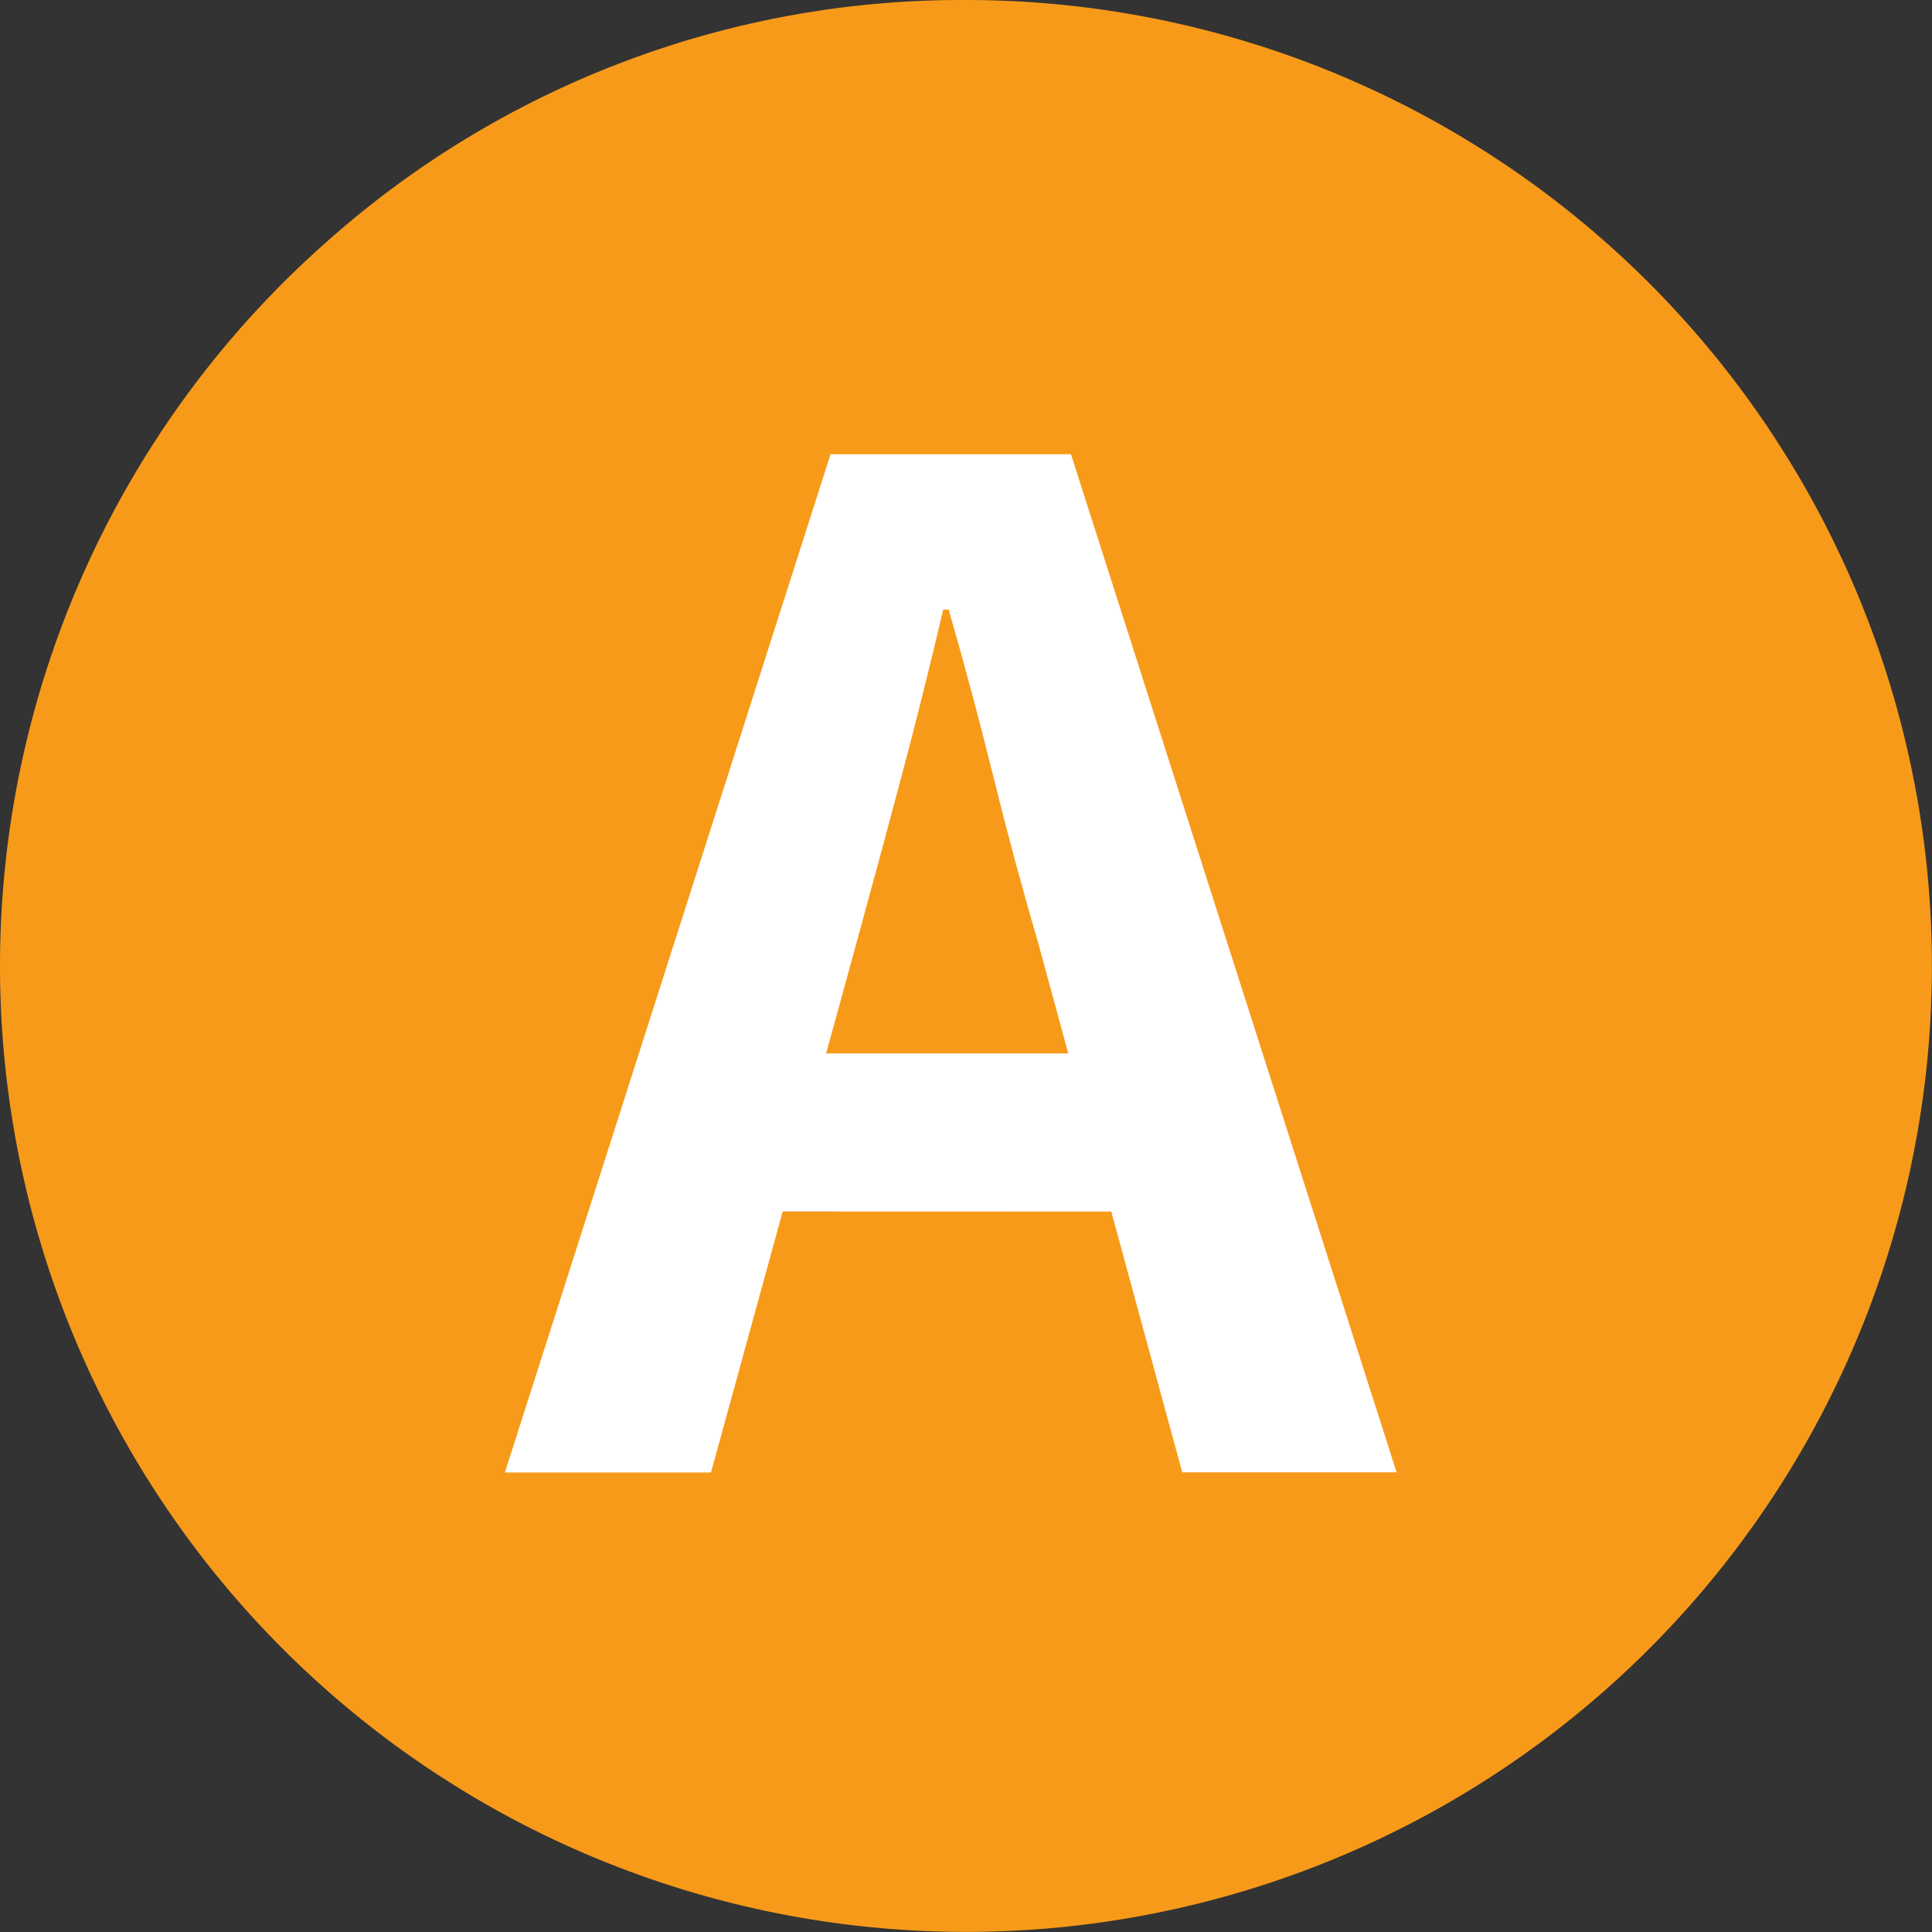
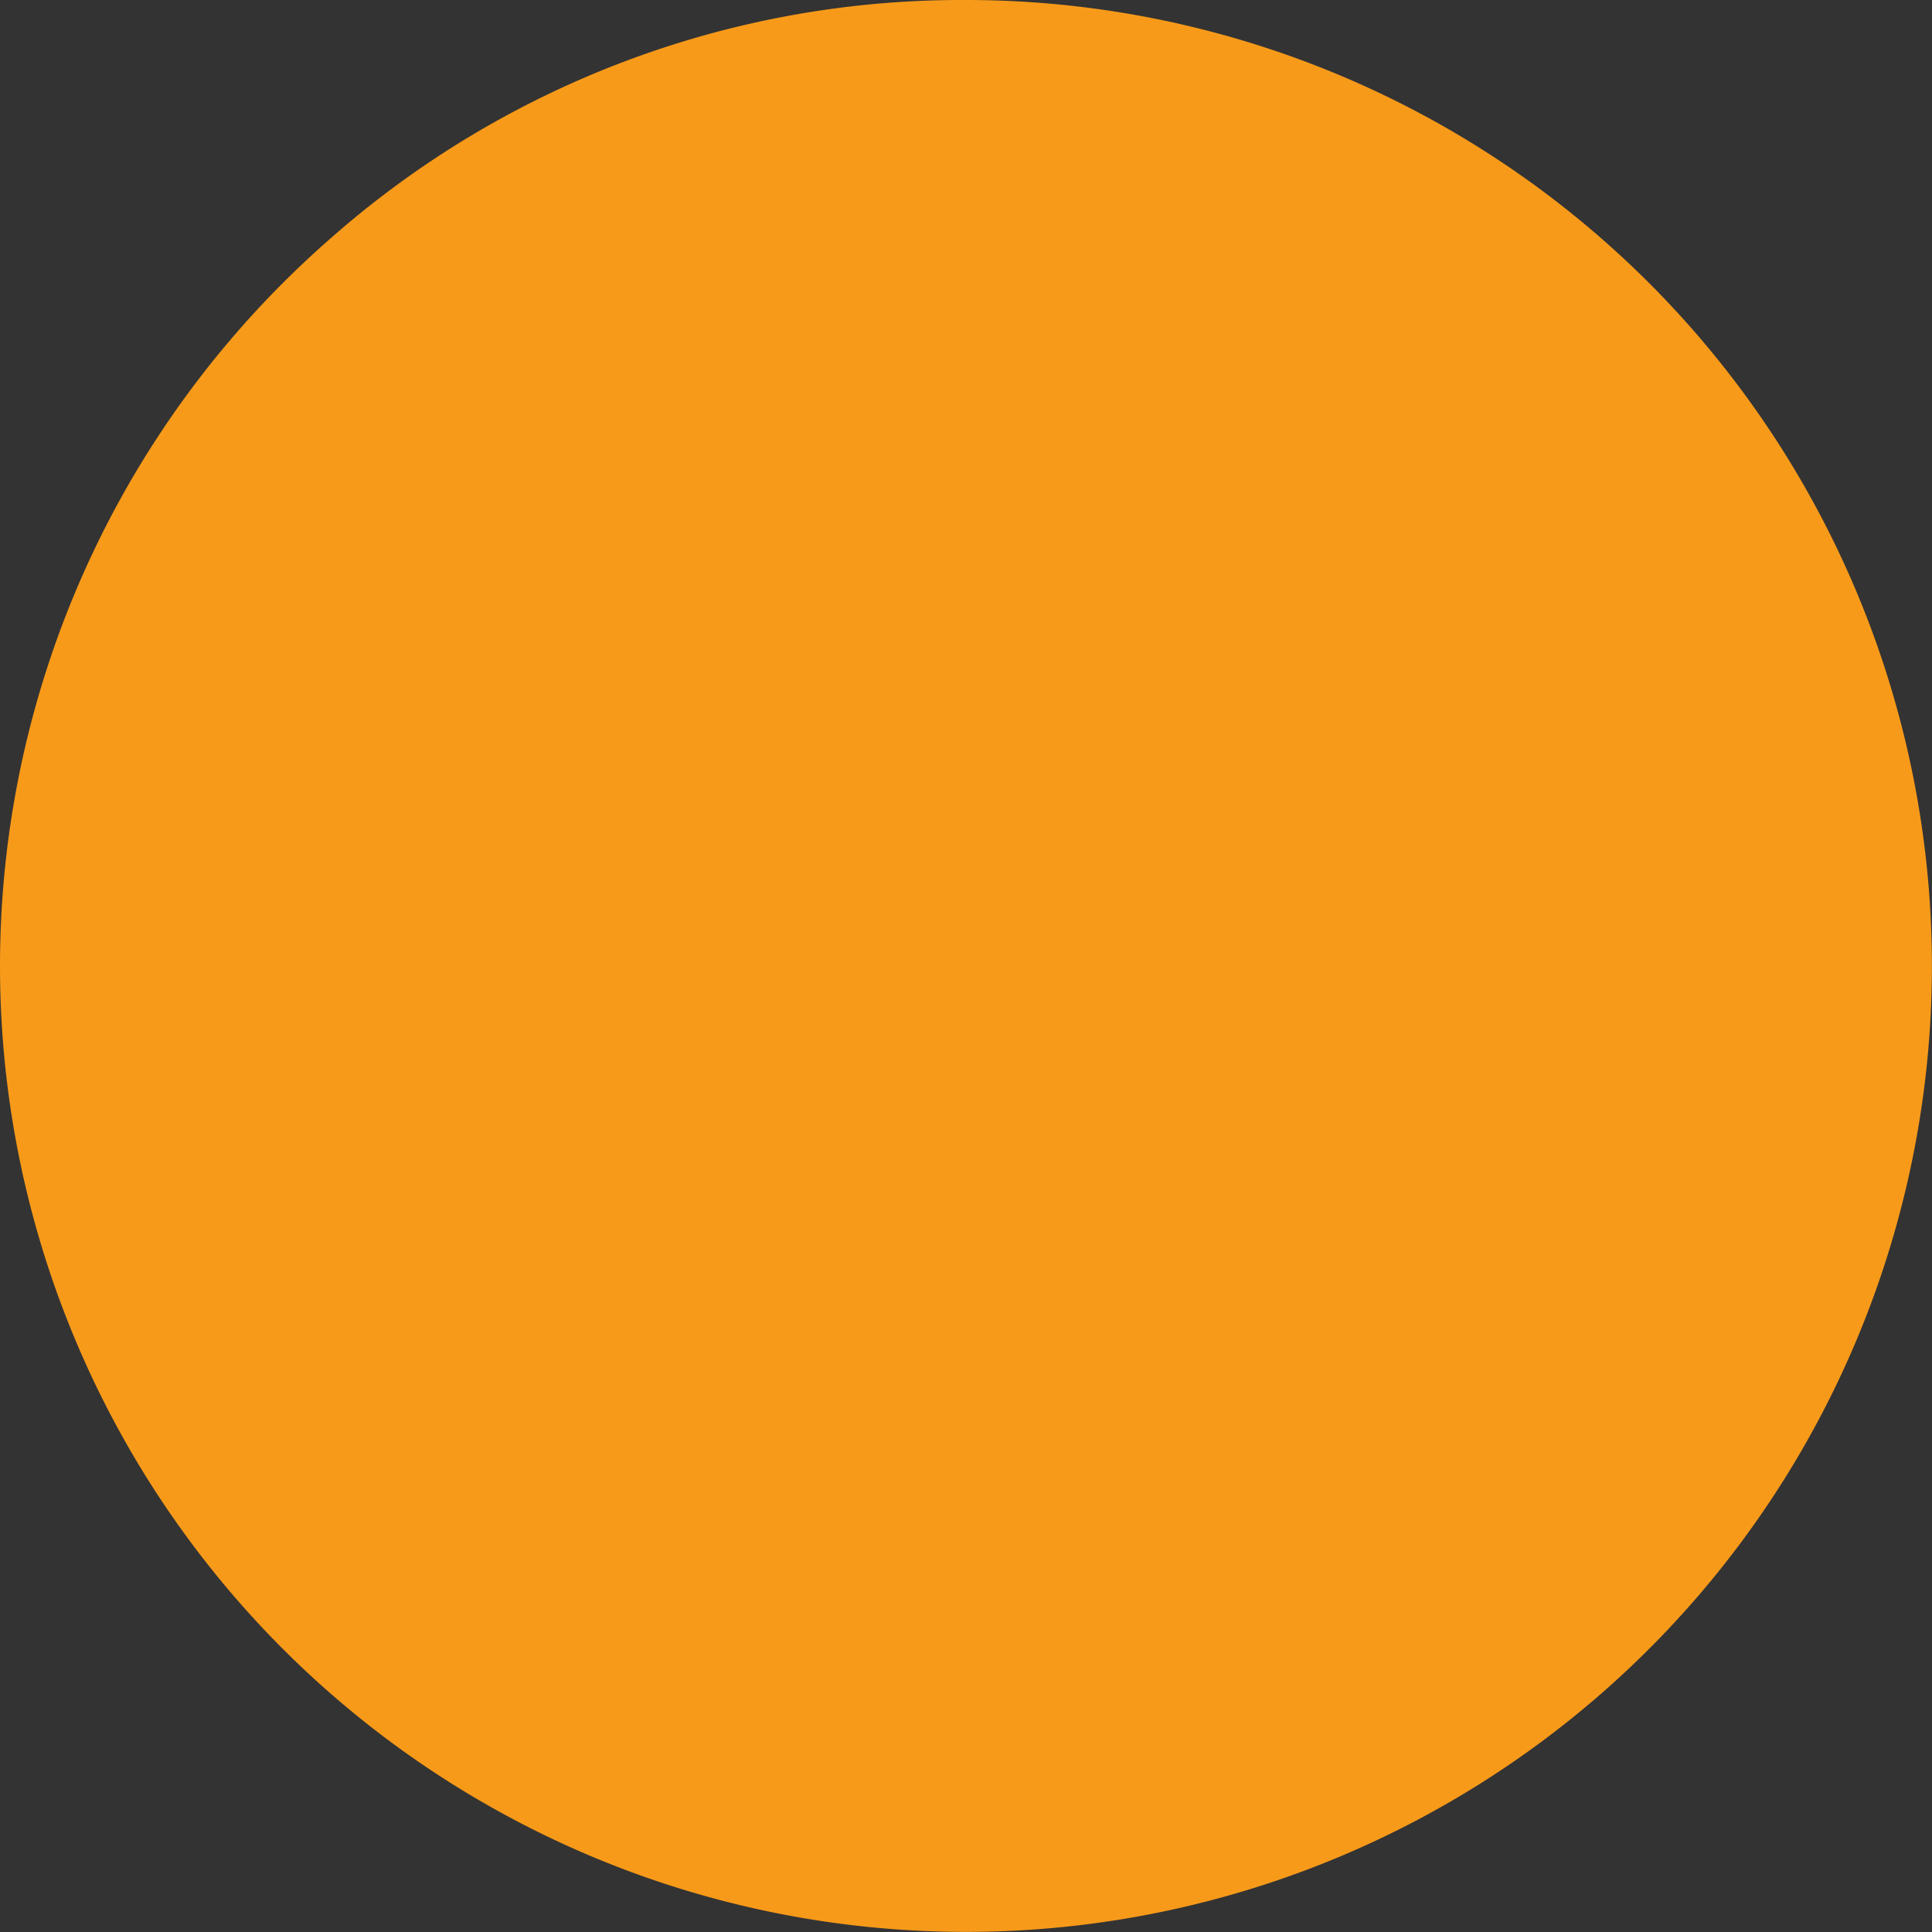
<svg xmlns="http://www.w3.org/2000/svg" width="38.266" height="38.266" viewBox="0 0 38.266 38.266">
  <rect x="0" y="0" width="38.266" height="38.266" fill="#333333" stroke="none" />
  <g id="グループ_2405" data-name="グループ 2405" transform="translate(-3454.83 -10712.891)">
    <path id="パス_1483" data-name="パス 1483" d="M19.133,0A19.132,19.132,0,1,1,6.515,4.75,18.9,18.9,0,0,1,19.133,0Z" transform="translate(3454.83 10712.891)" fill="#f89a19" />
-     <path id="パス_1485" data-name="パス 1485" d="M-.068,7.568,6.382-12.6h4.762l6.45,20.165H13.348l-2.857-10.5q-.463-1.578-.884-3.279T8.722-9.522H8.613q-.381,1.633-.83,3.32T6.9-2.936L4.014,7.568Zm4-5.171V-.732h9.579V2.4Z" transform="translate(3464.898 10734.488)" fill="#fff" />
  </g>
</svg>